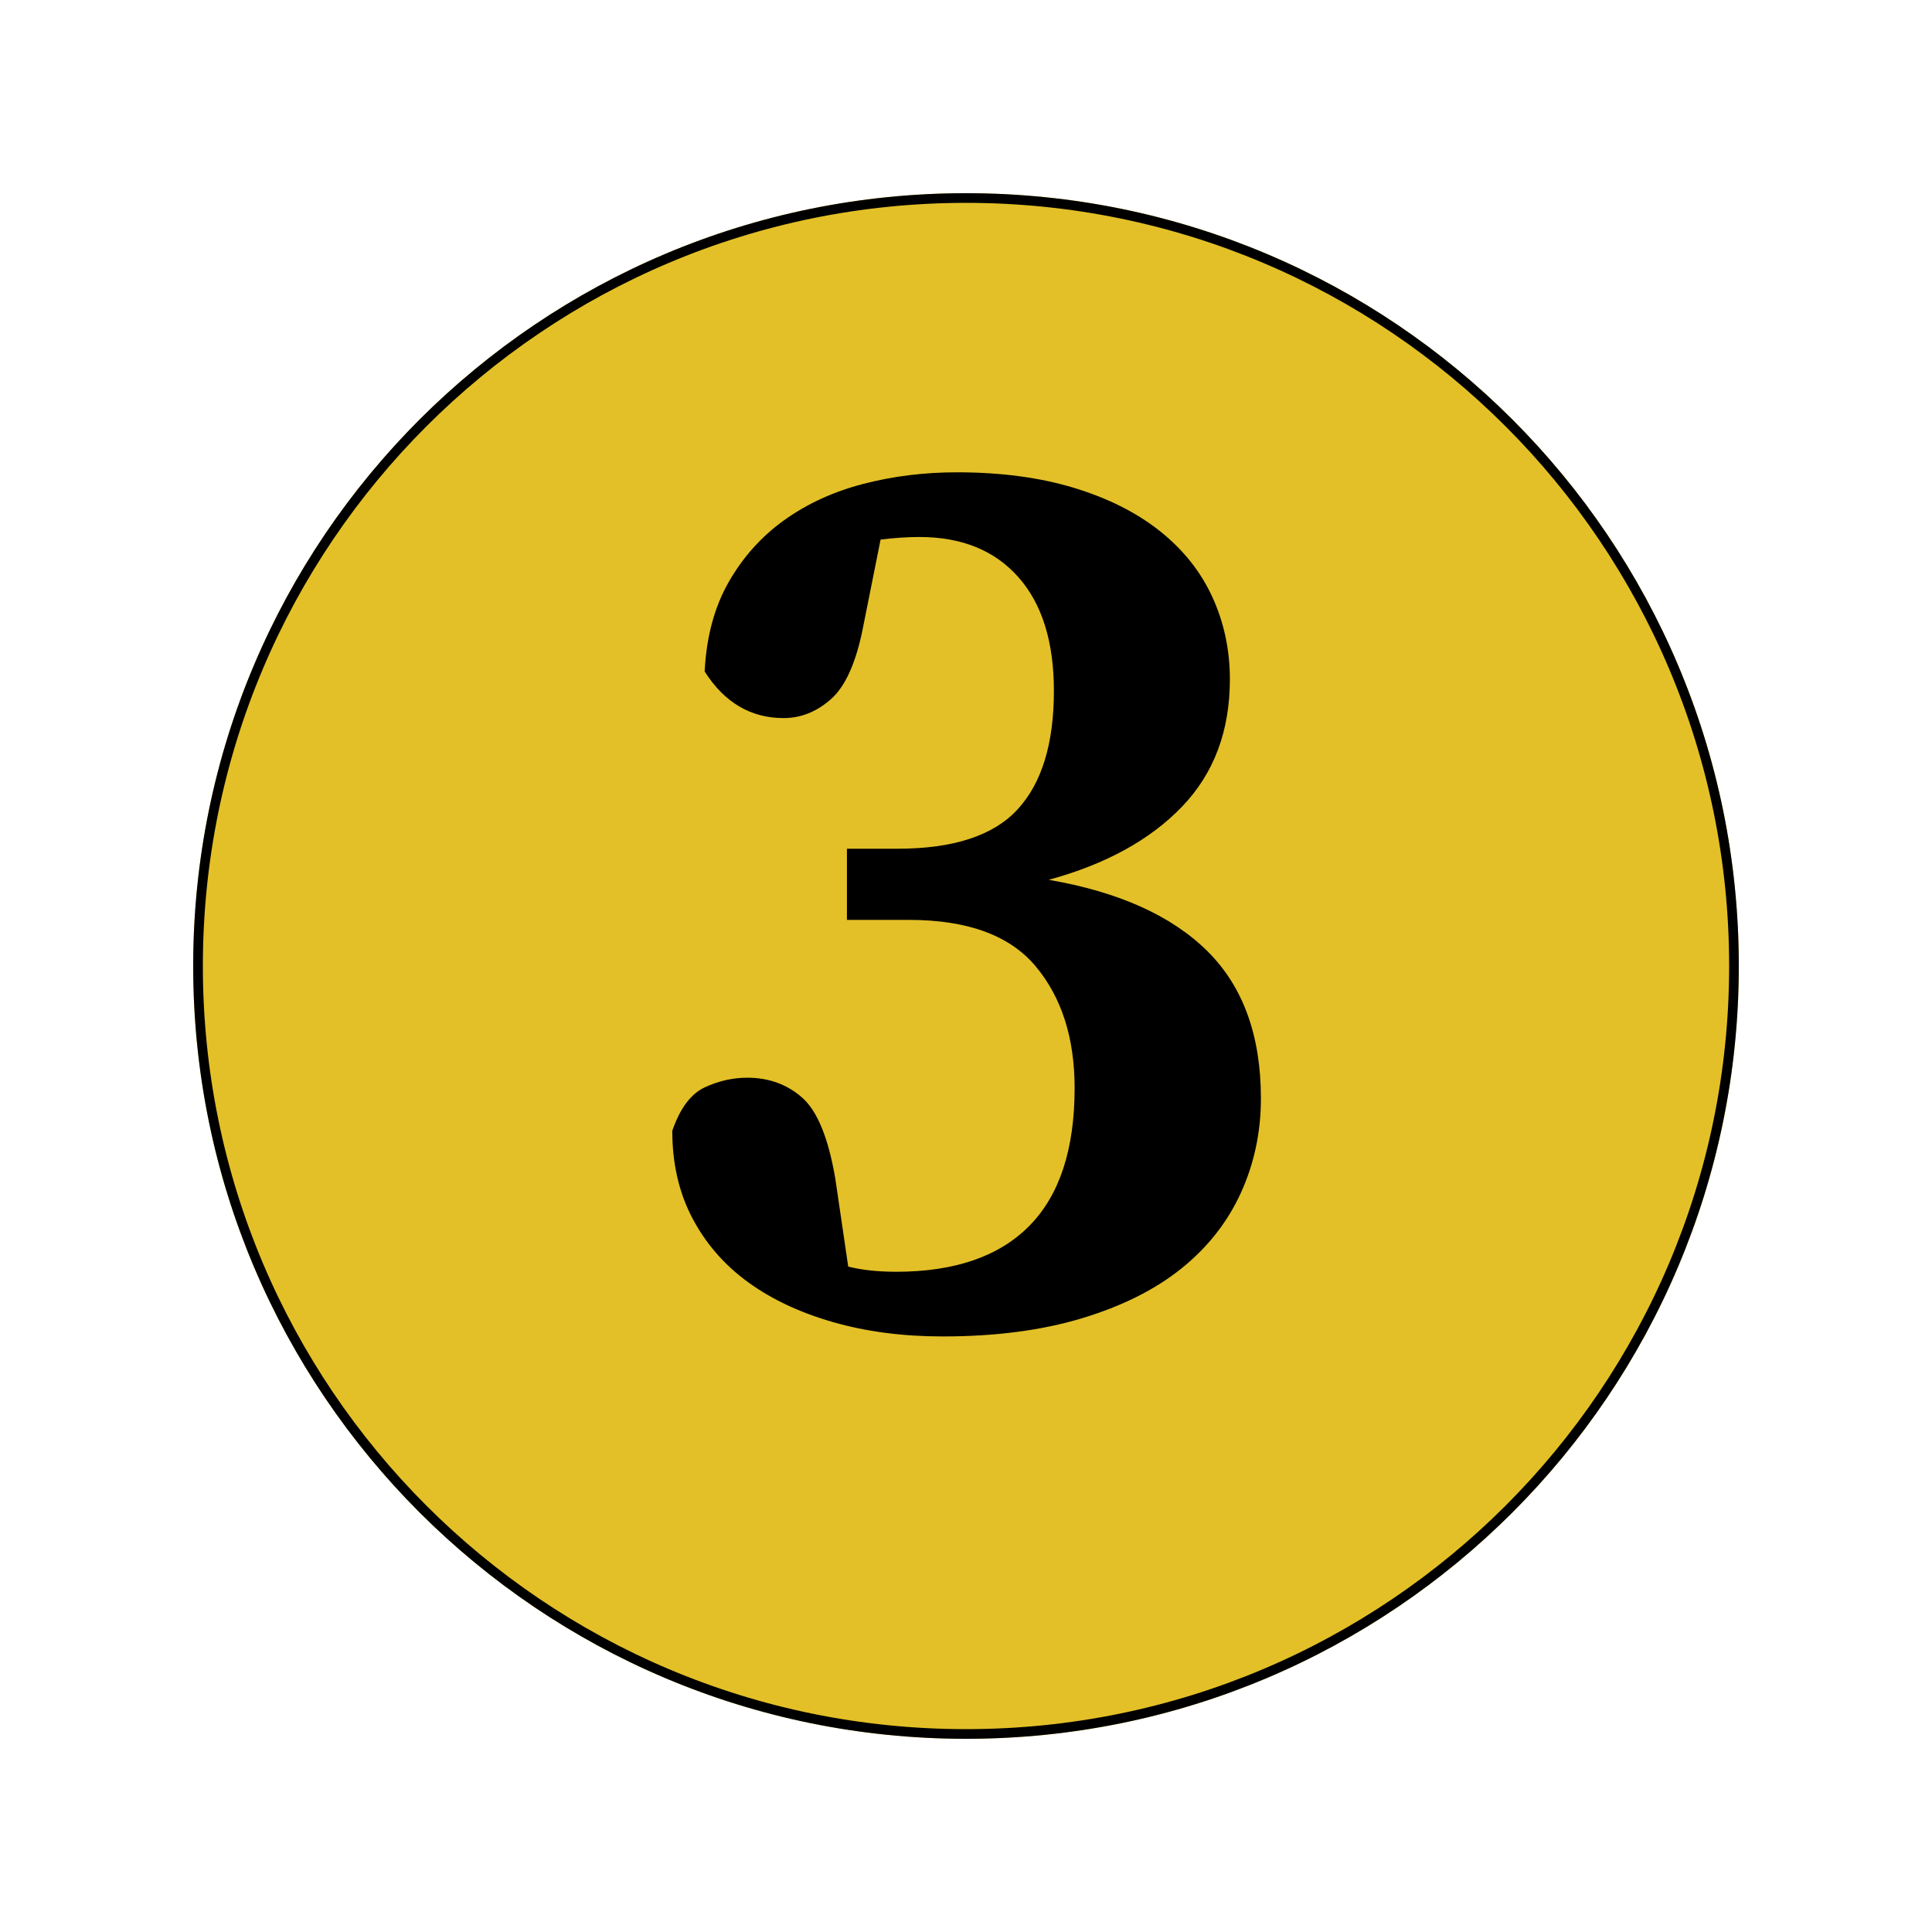
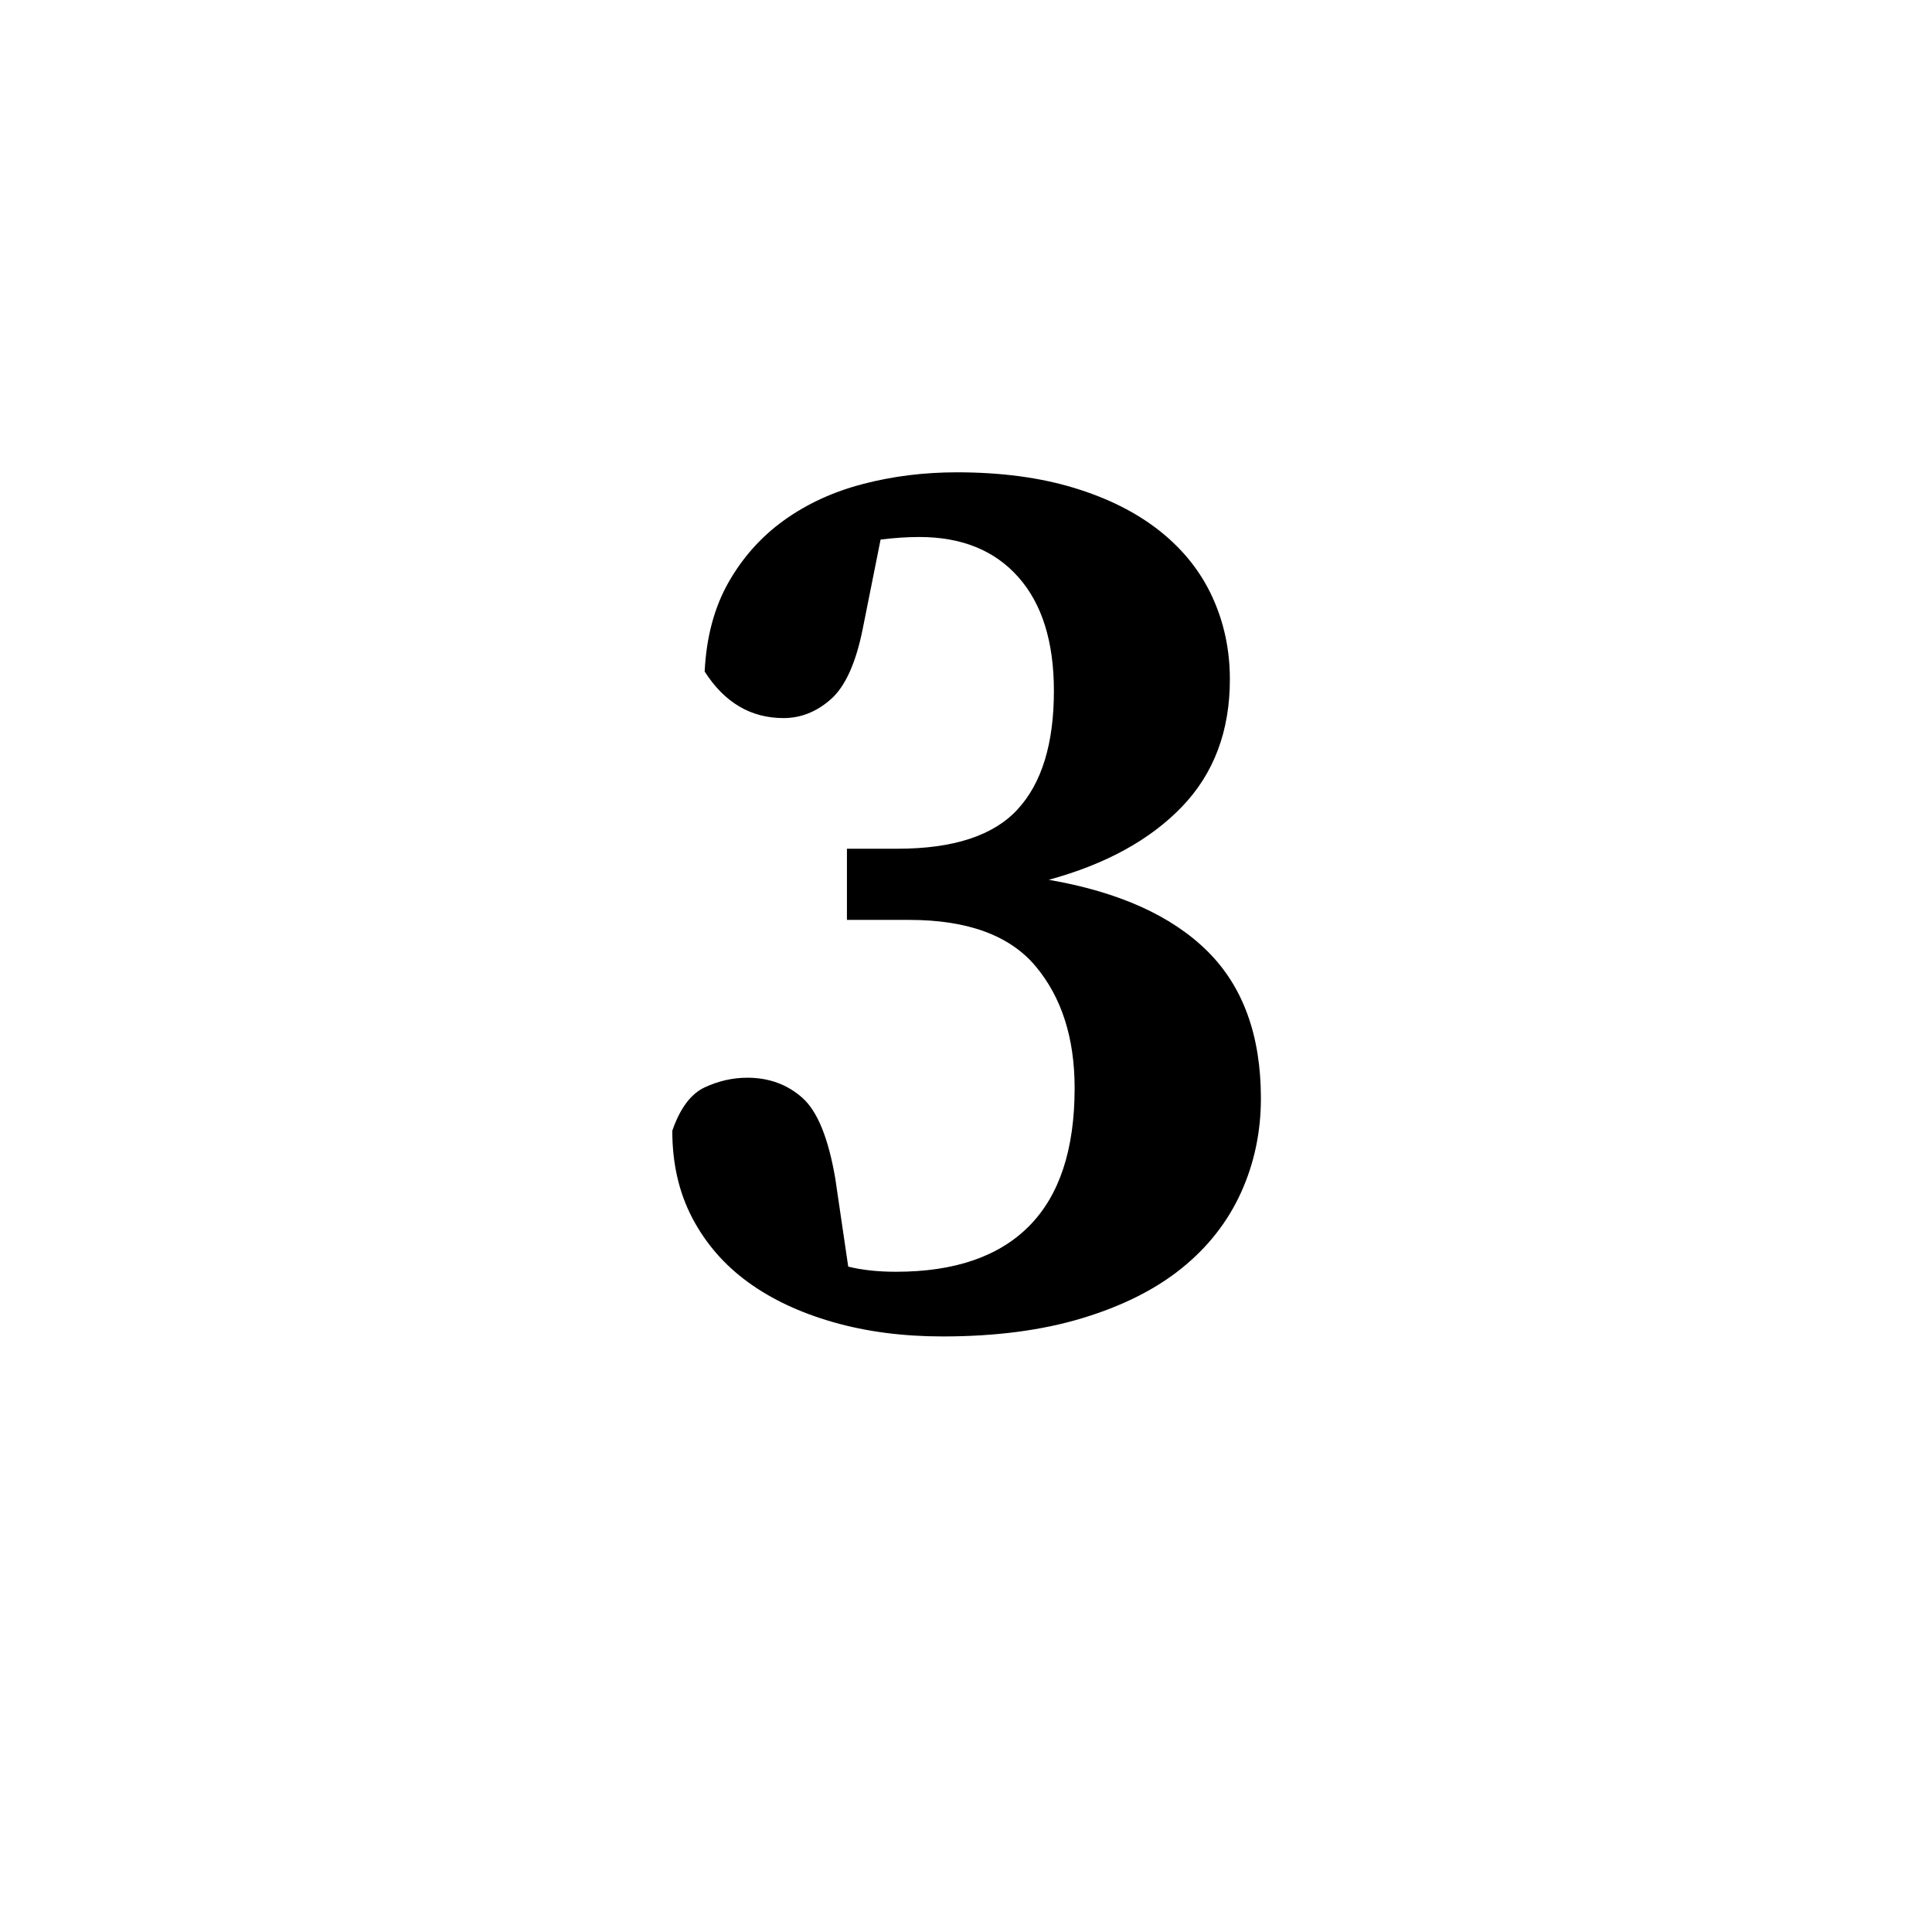
<svg xmlns="http://www.w3.org/2000/svg" width="1000" zoomAndPan="magnify" viewBox="0 0 750 750" height="1000" preserveAspectRatio="xMidYMid meet" version="1.0">
  <defs>
    <g />
    <clipPath id="1ea6bbfc50">
-       <path d="M 75 75 L 675 75 L 675 675 L 75 675 Z M 75 75 " clip-rule="nonzero" />
-     </clipPath>
+       </clipPath>
    <clipPath id="629ec50b14">
      <path d="M 375 75 C 209.316 75 75 209.316 75 375 C 75 540.684 209.316 675 375 675 C 540.684 675 675 540.684 675 375 C 675 209.316 540.684 75 375 75 Z M 375 75 " clip-rule="nonzero" />
    </clipPath>
  </defs>
  <g clip-path="url(#1ea6bbfc50)">
    <g clip-path="url(#629ec50b14)">
      <path fill="#e3c027" d="M 75 75 L 675 75 L 675 675 L 75 675 Z M 75 75 " fill-opacity="1" fill-rule="nonzero" />
      <path stroke-linecap="butt" transform="matrix(0.75, 0, 0, 0.75, 75, 75)" fill="none" stroke-linejoin="miter" d="M 400 -0 C 179.089 -0 0 179.089 0 400 C 0 620.911 179.089 800 400 800 C 620.911 800 800 620.911 800 400 C 800 179.089 620.911 -0 400 -0 Z M 400 -0 " stroke="#000000" stroke-width="10" stroke-opacity="1" stroke-miterlimit="4" />
    </g>
  </g>
  <g fill="#000000" fill-opacity="1">
    <g transform="translate(242.404, 511.274)">
      <g>
        <path d="M 92.406 -266.656 C 89.727 -253.602 85.625 -244.648 80.094 -239.797 C 74.57 -234.941 68.461 -232.516 61.766 -232.516 C 49.047 -232.516 38.836 -238.539 31.141 -250.594 C 31.805 -263.977 34.898 -275.523 40.422 -285.234 C 45.953 -294.953 53.148 -302.988 62.016 -309.344 C 70.891 -315.707 81.102 -320.395 92.656 -323.406 C 104.207 -326.414 116.344 -327.922 129.062 -327.922 C 146.133 -327.922 161.281 -325.91 174.5 -321.891 C 187.727 -317.879 198.863 -312.273 207.906 -305.078 C 216.945 -297.879 223.727 -289.344 228.25 -279.469 C 232.77 -269.594 235.031 -258.961 235.031 -247.578 C 235.031 -227.492 228.832 -211.004 216.438 -198.109 C 204.051 -185.223 186.812 -175.766 164.719 -169.734 C 191.832 -165.047 212.336 -155.836 226.234 -142.109 C 240.129 -128.391 247.078 -109.312 247.078 -84.875 C 247.078 -71.812 244.484 -59.586 239.297 -48.203 C 234.109 -36.828 226.406 -27.035 216.188 -18.828 C 205.977 -10.629 193.086 -4.188 177.516 0.5 C 161.953 5.188 143.957 7.531 123.531 7.531 C 108.133 7.531 93.988 5.688 81.094 2 C 68.207 -1.676 57.16 -6.863 47.953 -13.562 C 38.754 -20.258 31.555 -28.547 26.359 -38.422 C 21.172 -48.297 18.578 -59.594 18.578 -72.312 C 21.586 -81.02 25.77 -86.629 31.125 -89.141 C 36.488 -91.648 42.016 -92.906 47.703 -92.906 C 56.078 -92.906 63.191 -90.312 69.047 -85.125 C 74.91 -79.938 79.18 -69.473 81.859 -53.734 L 86.875 -19.578 C 92.227 -18.242 98.422 -17.578 105.453 -17.578 C 128.223 -17.578 145.469 -23.52 157.188 -35.406 C 168.906 -47.289 174.766 -65.117 174.766 -88.891 C 174.766 -108.305 169.738 -124.039 159.688 -136.094 C 149.645 -148.145 133.242 -154.172 110.484 -154.172 L 86.375 -154.172 L 86.375 -181.797 L 105.969 -181.797 C 127.727 -181.797 143.289 -186.898 152.656 -197.109 C 162.031 -207.316 166.719 -222.633 166.719 -243.062 C 166.719 -262.145 162.113 -276.875 152.906 -287.25 C 143.707 -297.625 130.906 -302.812 114.5 -302.812 C 112.156 -302.812 109.727 -302.727 107.219 -302.562 C 104.707 -302.395 102.113 -302.145 99.438 -301.812 Z M 92.406 -266.656 " />
      </g>
    </g>
  </g>
</svg>